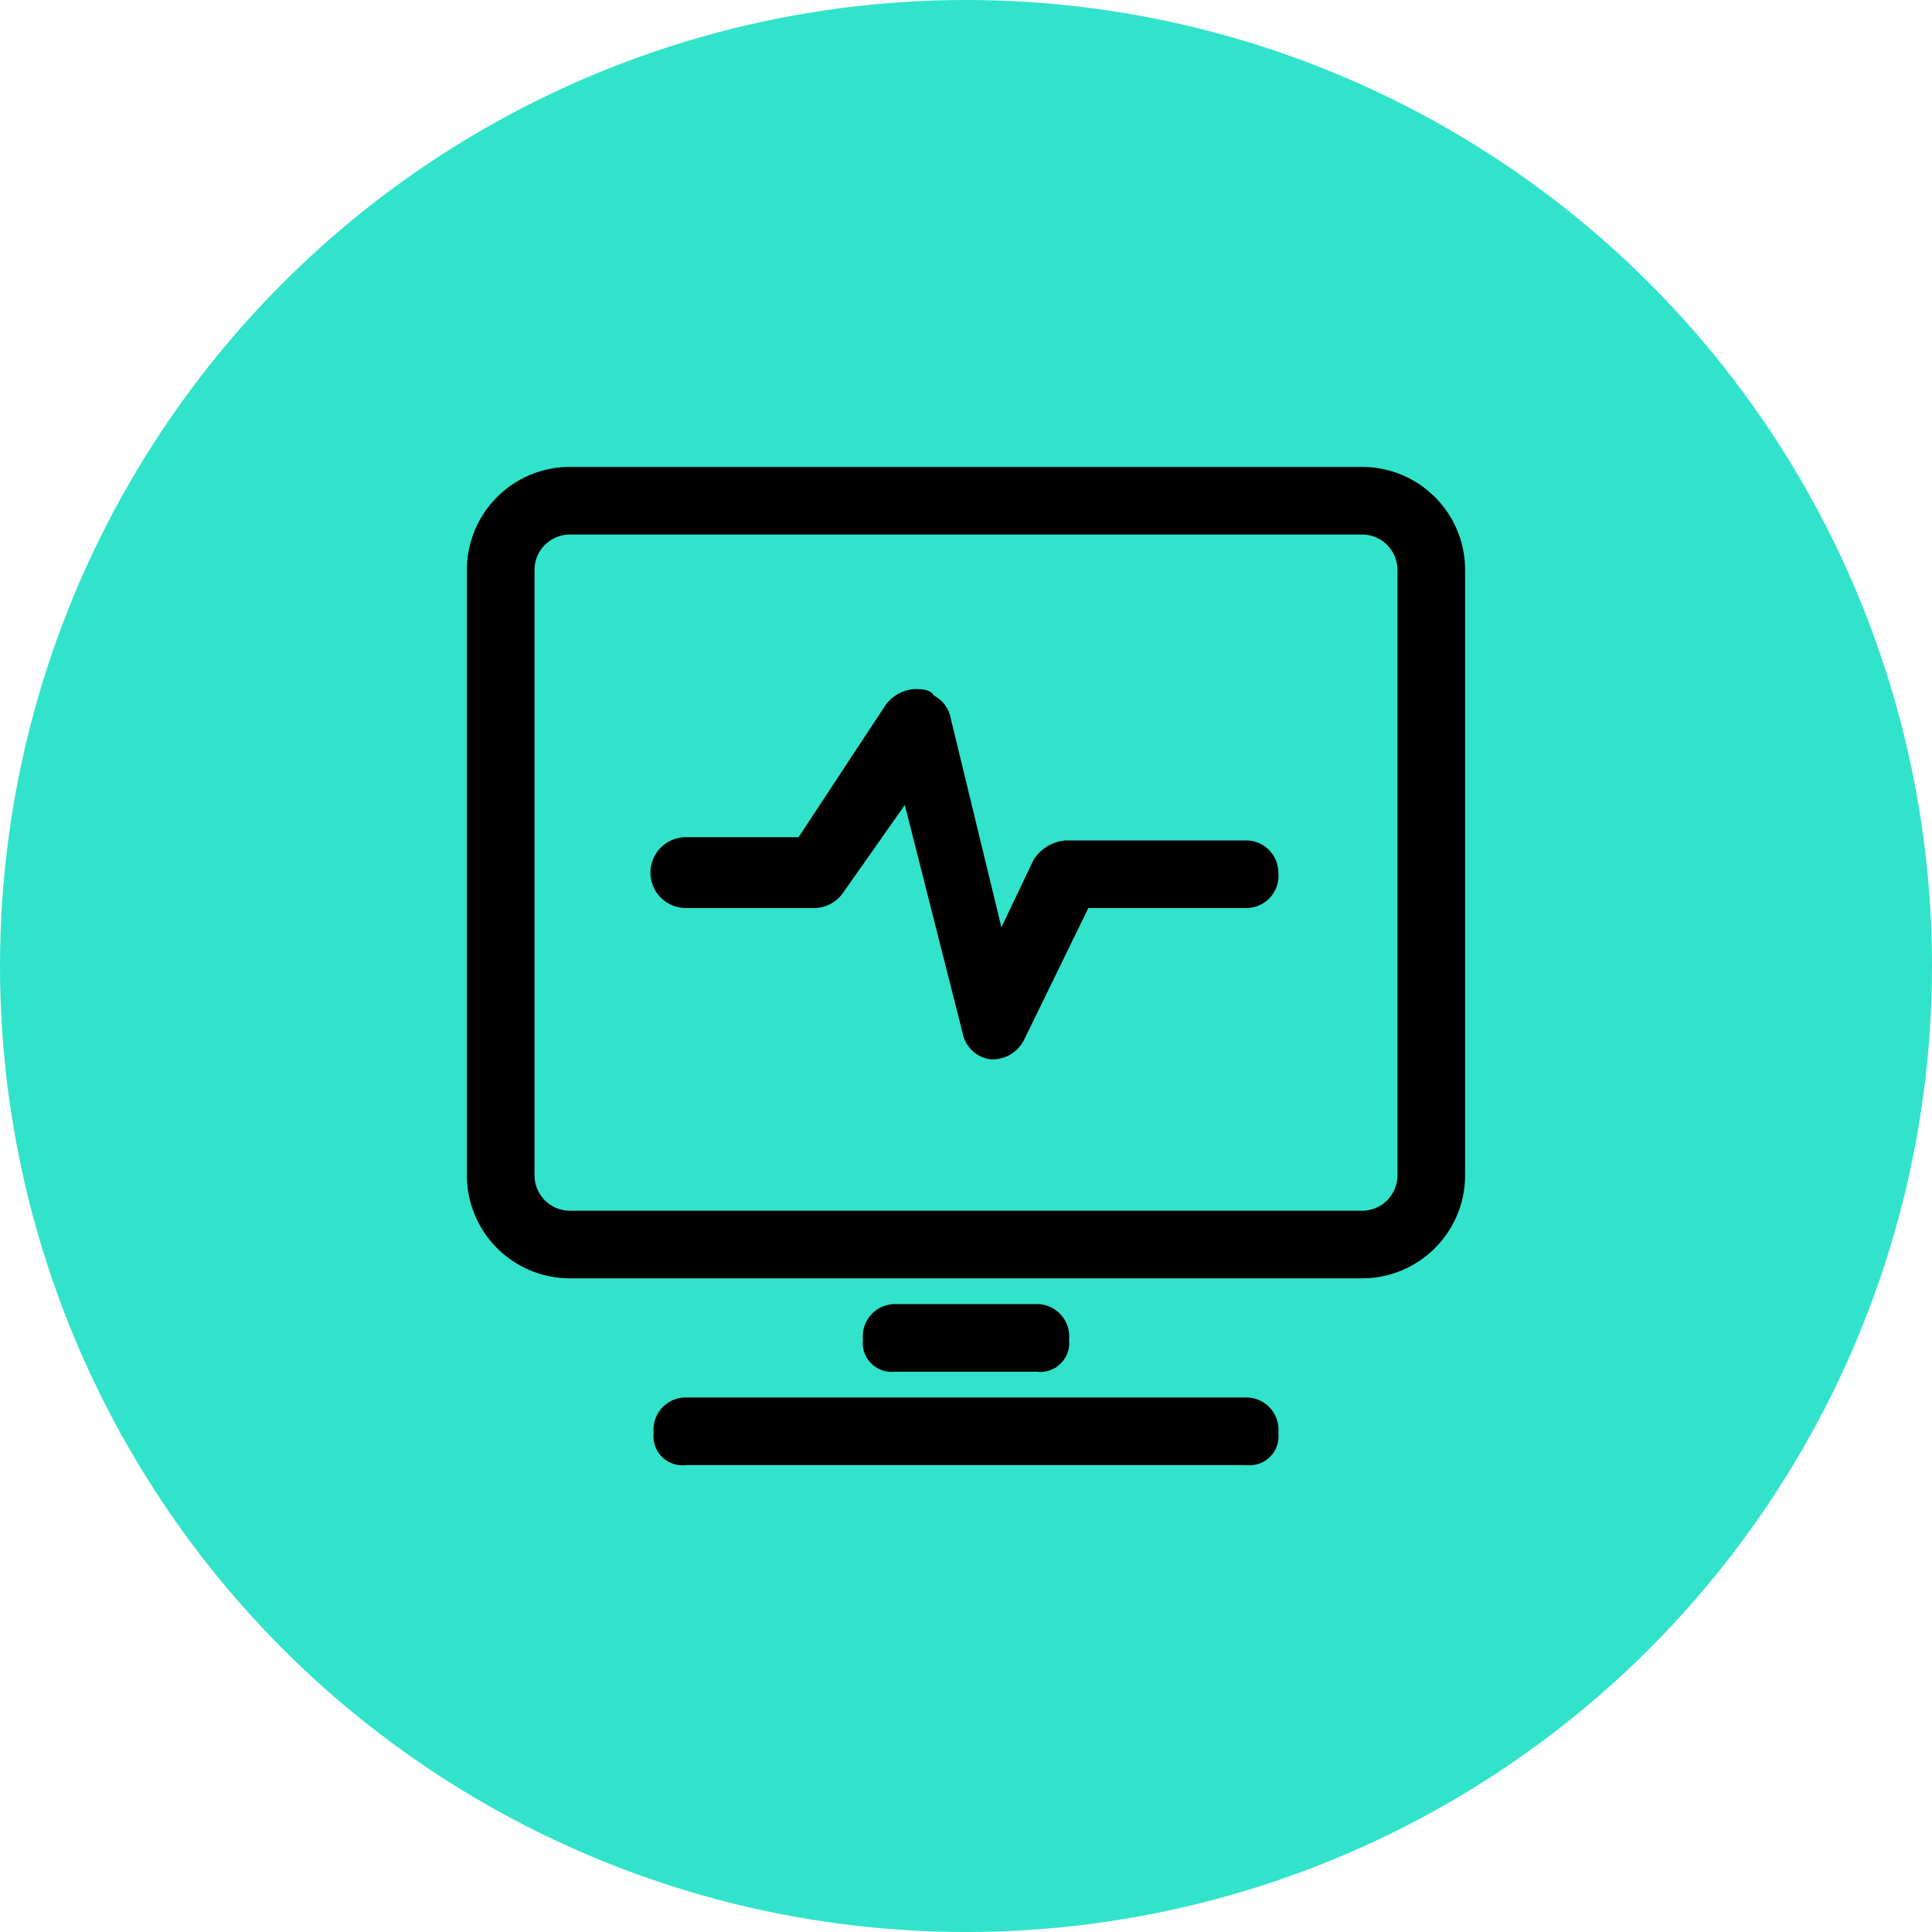
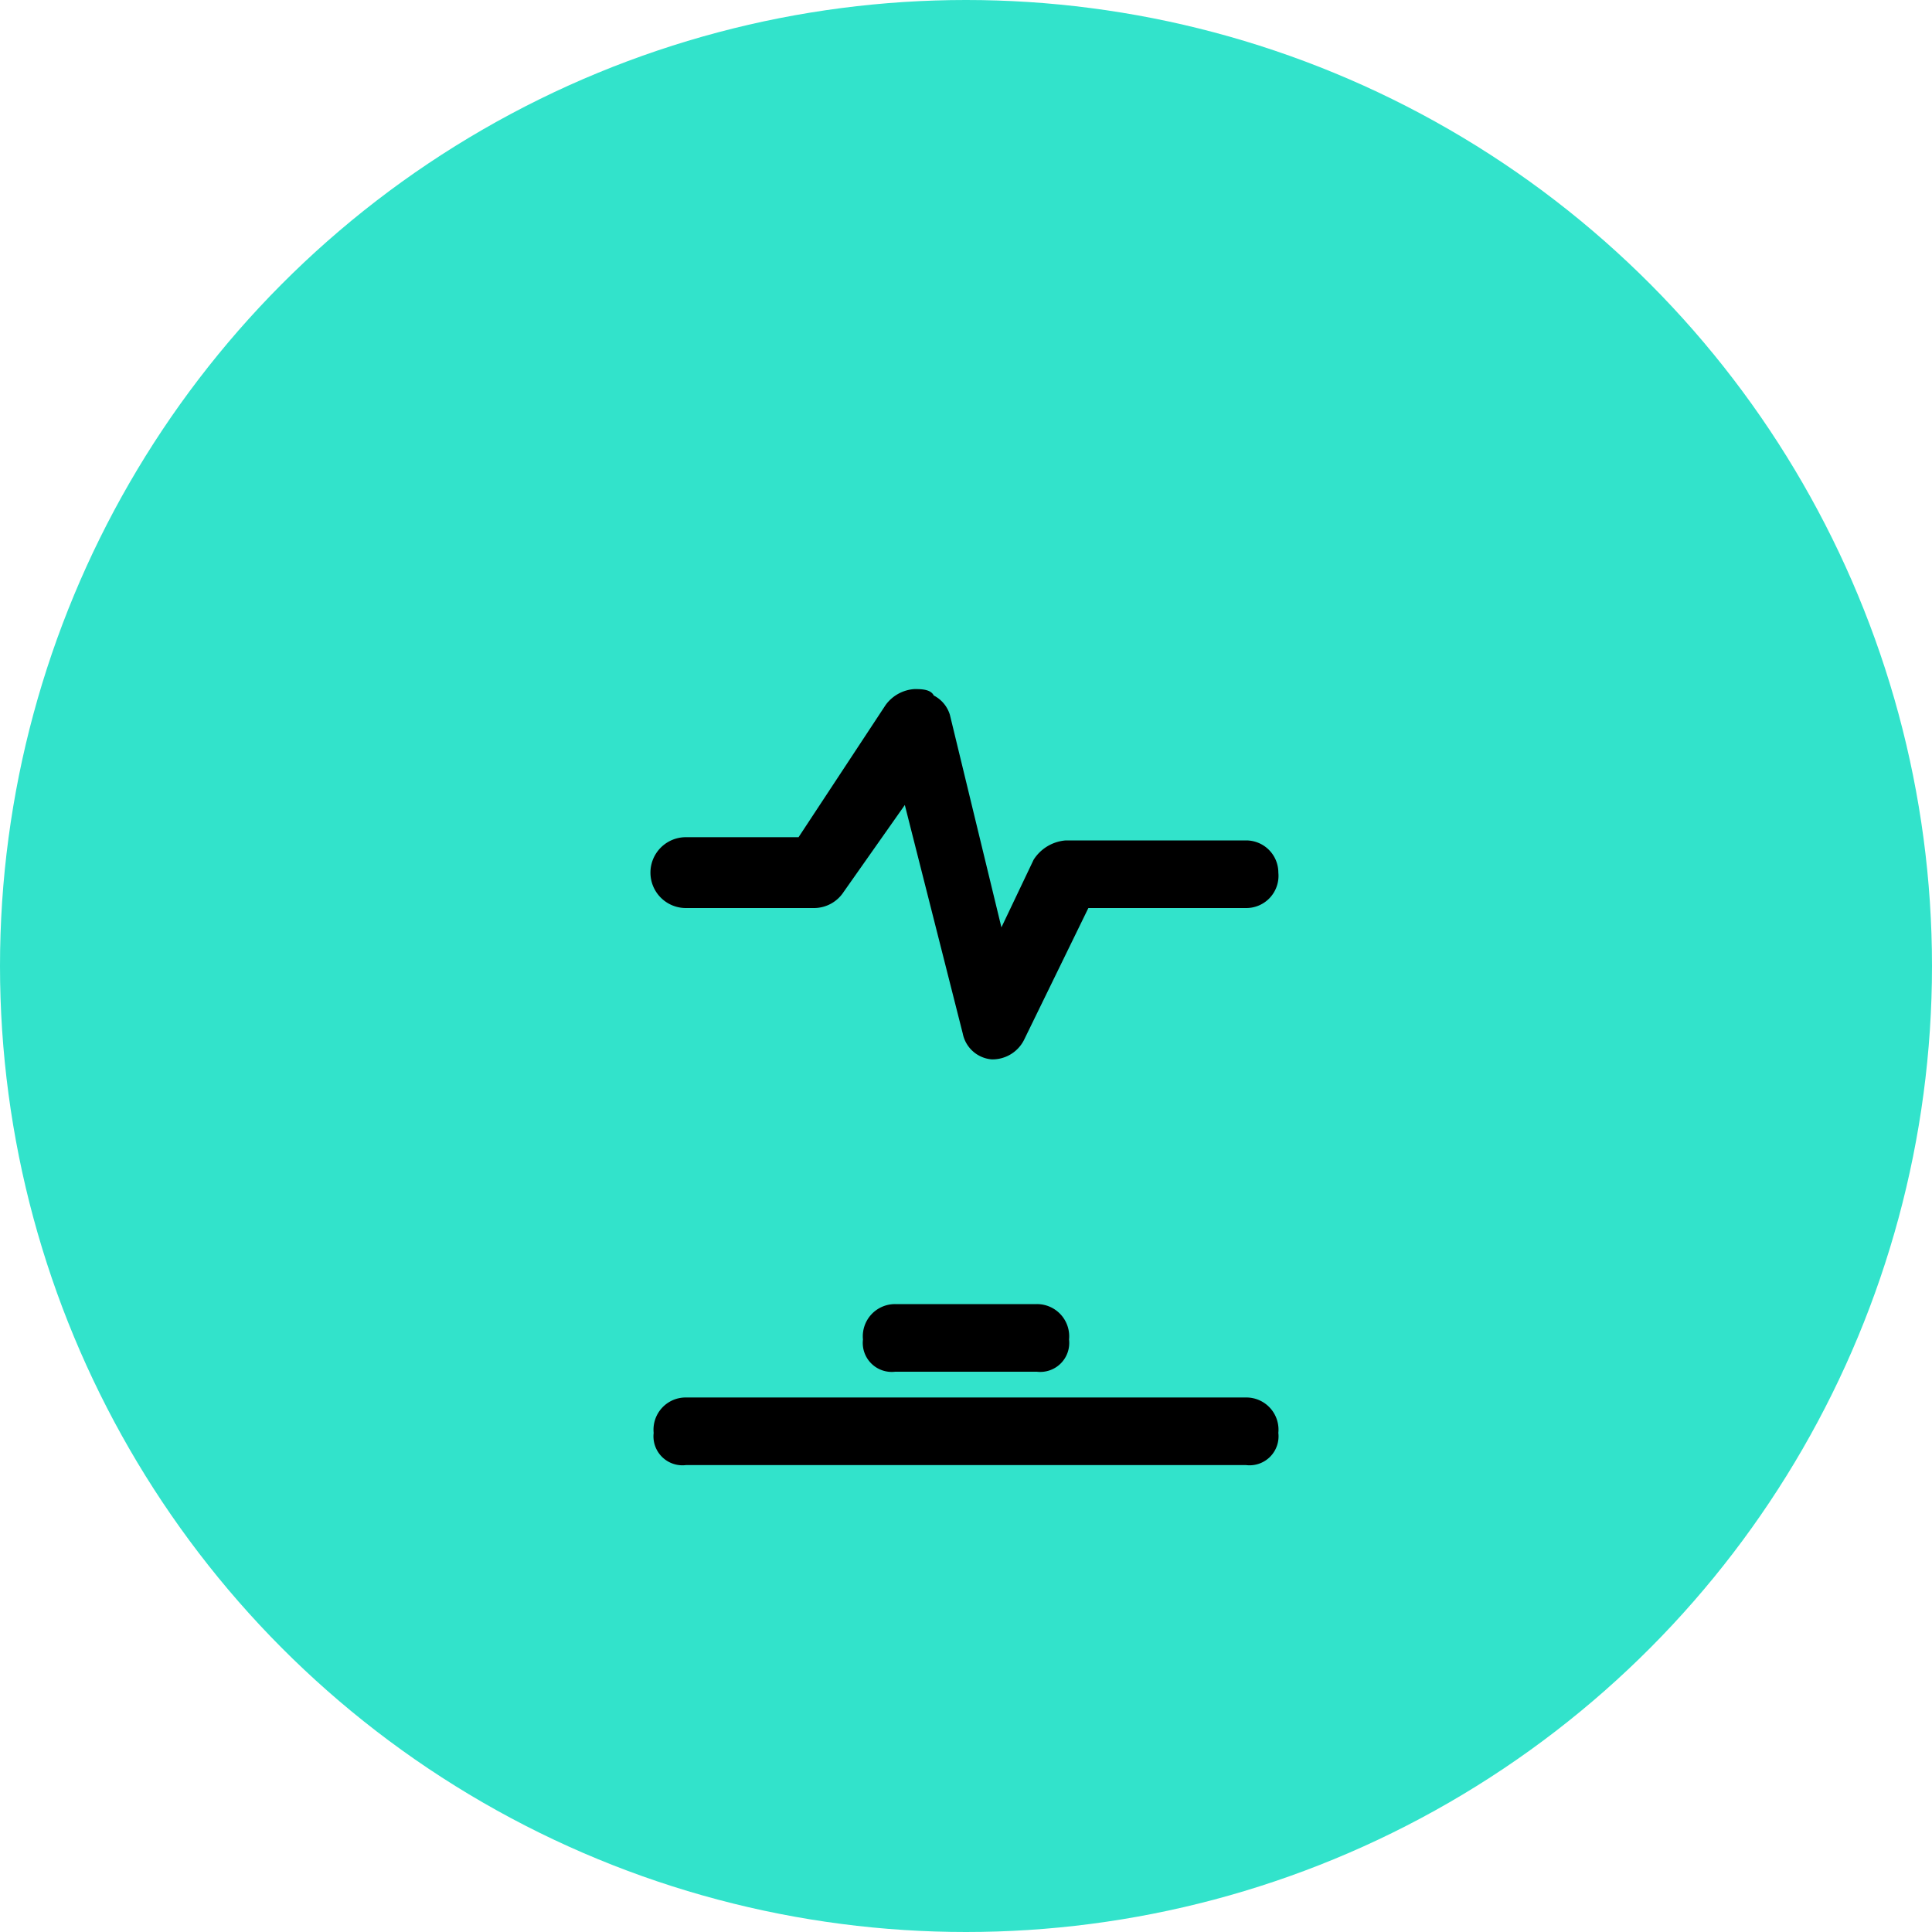
<svg xmlns="http://www.w3.org/2000/svg" viewBox="0 0 60 60">
  <circle cx="30" cy="30" r="30" style="fill:#32e3cb" />
  <path d="M38.7,43.4H21.3a1,1,0,0,0-1,1.1.9.9,0,0,0,1,1H38.7a.9.9,0,0,0,1-1A1,1,0,0,0,38.7,43.4Z" />
  <path d="M32.2,42.6a.9.9,0,0,0,1-1,1,1,0,0,0-1-1.1H27.8a1,1,0,0,0-1,1.1.9.9,0,0,0,1,1Z" />
-   <path d="M42.3,14.5H17.7a3.2,3.2,0,0,0-3.2,3.2V36.5a3.2,3.2,0,0,0,3.2,3.2H42.3a3.2,3.2,0,0,0,3.2-3.2V17.7A3.2,3.2,0,0,0,42.3,14.5ZM16.6,17.7a1.1,1.1,0,0,1,1.1-1.1H42.3a1.1,1.1,0,0,1,1.1,1.1V36.5a1.1,1.1,0,0,1-1.1,1.1H17.7a1.1,1.1,0,0,1-1.1-1.1Z" />
  <path d="M21.3,28.2h4a1.1,1.1,0,0,0,.9-.5L28.1,25l1.8,7.1a1,1,0,0,0,.9.8h0a1.1,1.1,0,0,0,1-.6l2-4.1h4.9a1,1,0,0,0,1-1.1,1,1,0,0,0-1-1H33.1a1.3,1.3,0,0,0-1,.6l-1,2.1-1.6-6.6a1,1,0,0,0-.5-.6c-.1-.2-.4-.2-.6-.2a1.2,1.2,0,0,0-.9.5L24.8,26H21.3a1.1,1.1,0,0,0,0,2.2Z" />
</svg>